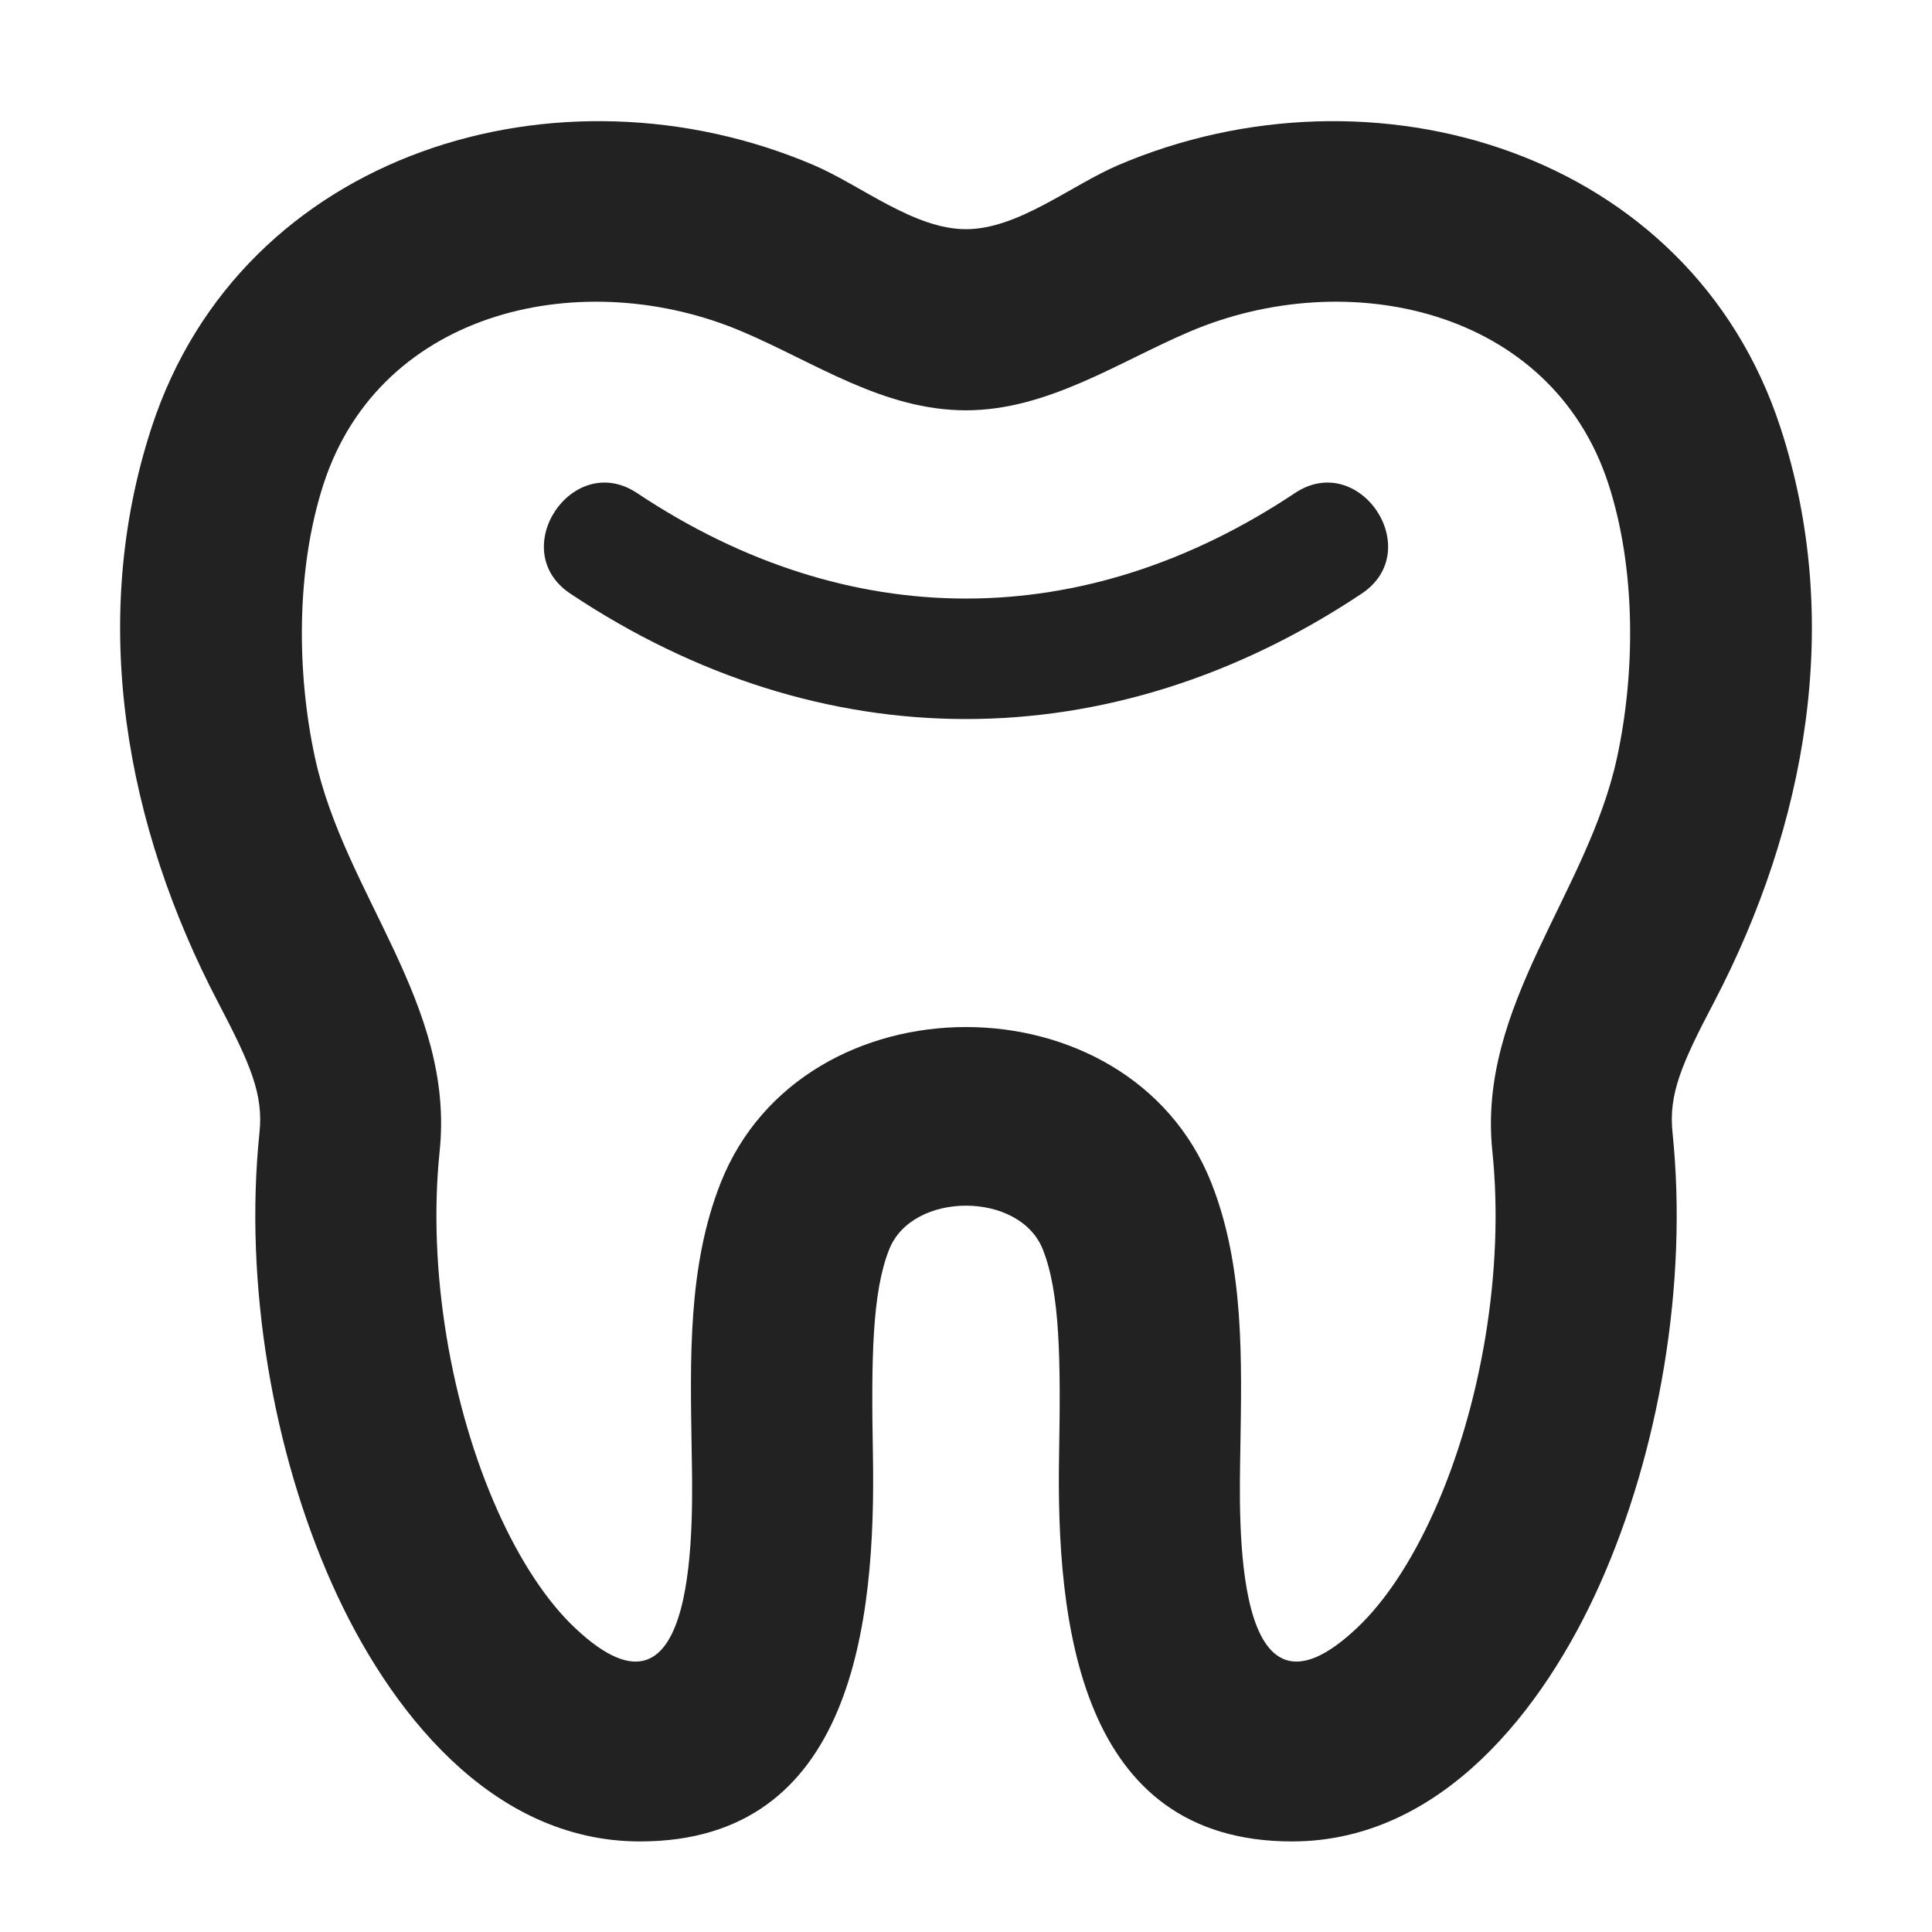
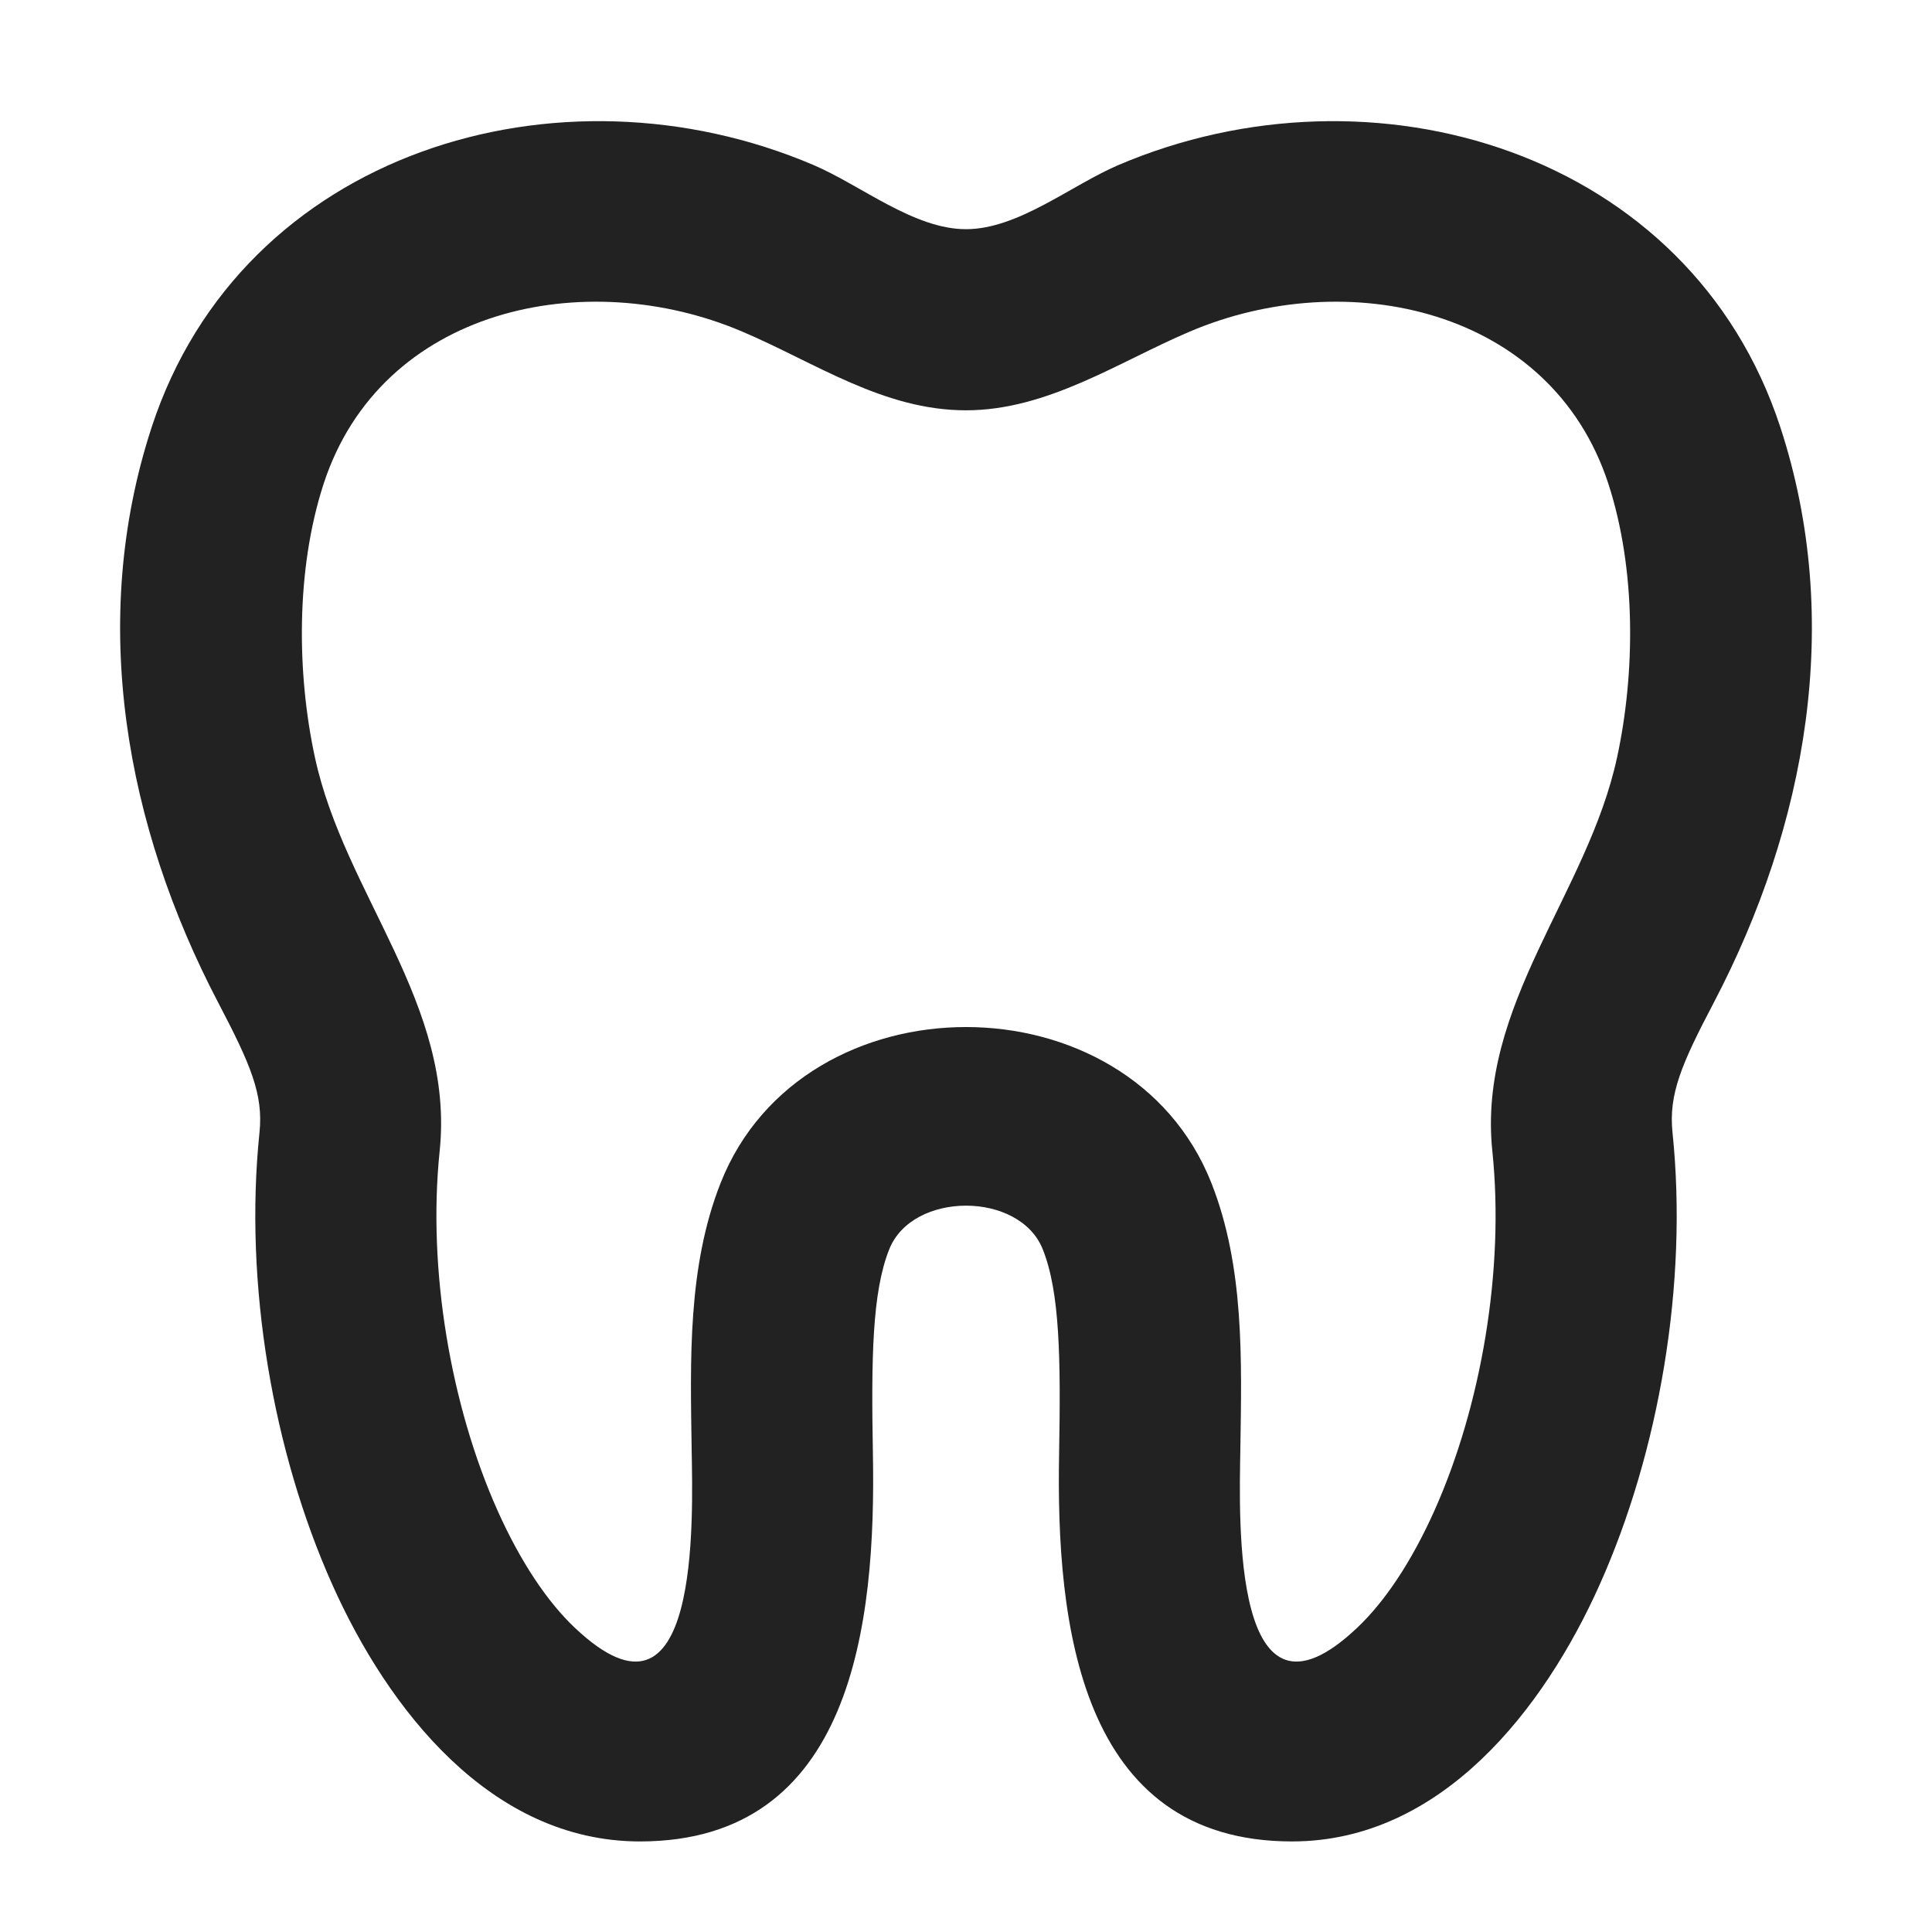
<svg xmlns="http://www.w3.org/2000/svg" width="16" height="16" viewBox="0 0 16 16" fill="none">
-   <path d="M5.277 4.084C4.741 3.726 4.186 4.558 4.723 4.916C6.8 6.301 9.199 6.301 11.277 4.916C11.814 4.558 11.259 3.726 10.723 4.084C8.976 5.248 7.024 5.248 5.277 4.084Z" fill="#222222" />
  <path fill-rule="evenodd" clip-rule="evenodd" d="M8 1.898C7.568 1.898 7.131 1.535 6.738 1.367C4.633 0.468 2.004 1.252 1.256 3.538C0.73 5.145 1.041 6.84 1.807 8.303C2.074 8.813 2.182 9.062 2.149 9.379C2.019 10.633 2.261 12.026 2.752 13.123C3.212 14.152 4.062 15.25 5.3 15.25C7.064 15.25 7.255 13.439 7.229 12.041C7.215 11.252 7.222 10.703 7.364 10.347C7.555 9.864 8.445 9.864 8.636 10.347C8.778 10.703 8.785 11.252 8.771 12.041C8.745 13.44 8.936 15.25 10.7 15.25C11.938 15.25 12.788 14.152 13.248 13.123C13.739 12.026 13.981 10.633 13.851 9.379C13.818 9.062 13.925 8.813 14.193 8.303C14.959 6.84 15.27 5.145 14.744 3.538C13.996 1.252 11.367 0.468 9.262 1.367C8.869 1.535 8.432 1.898 8 1.898ZM6.149 2.747C6.755 3.005 7.316 3.398 8 3.398C8.677 3.398 9.265 2.996 9.851 2.747C11.155 2.19 12.844 2.553 13.319 4.004C13.553 4.721 13.541 5.584 13.392 6.272C13.149 7.401 12.233 8.324 12.359 9.534C12.461 10.517 12.266 11.646 11.879 12.511C11.686 12.942 11.462 13.271 11.239 13.481C10.198 14.466 10.263 12.576 10.272 12.003C10.283 11.266 10.307 10.49 10.031 9.794C9.349 8.076 6.651 8.076 5.969 9.794C5.693 10.49 5.717 11.266 5.728 12.003C5.737 12.576 5.802 14.466 4.761 13.481C4.538 13.271 4.314 12.942 4.121 12.511C3.734 11.646 3.539 10.517 3.641 9.534C3.768 8.313 2.853 7.409 2.608 6.272C2.459 5.584 2.447 4.721 2.681 4.004C3.156 2.553 4.845 2.19 6.149 2.747Z" fill="#222222" />
</svg>